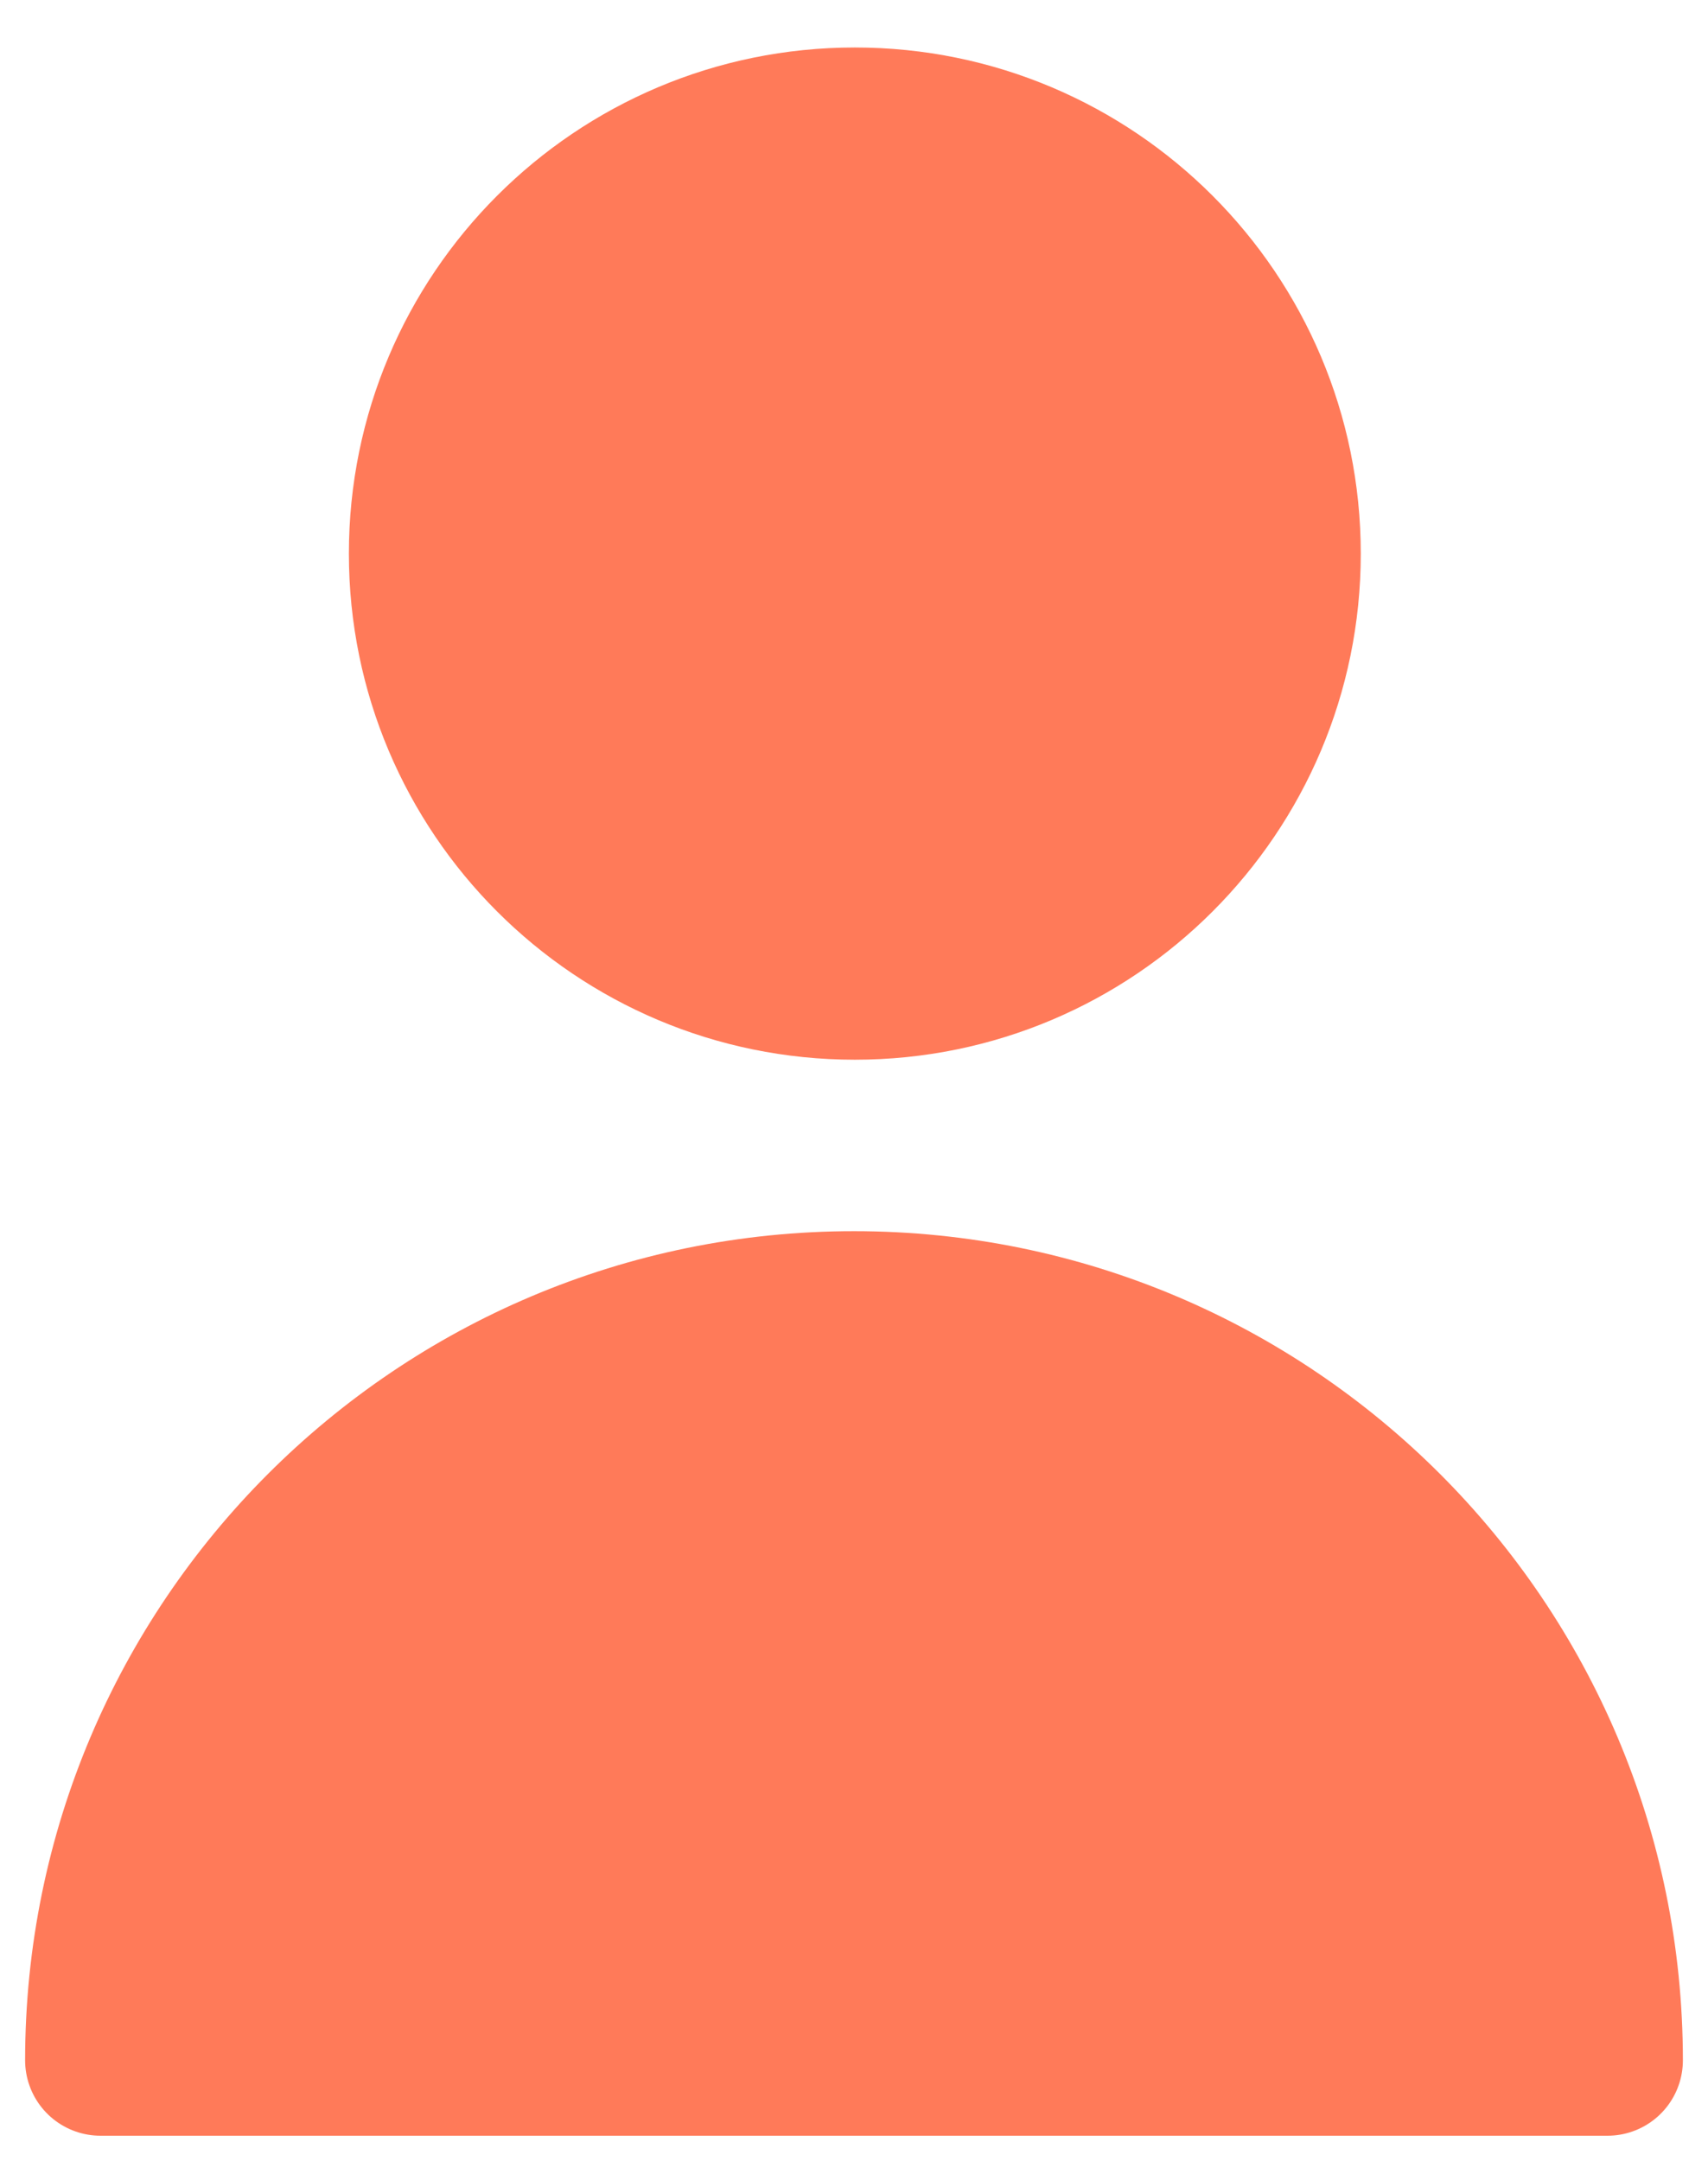
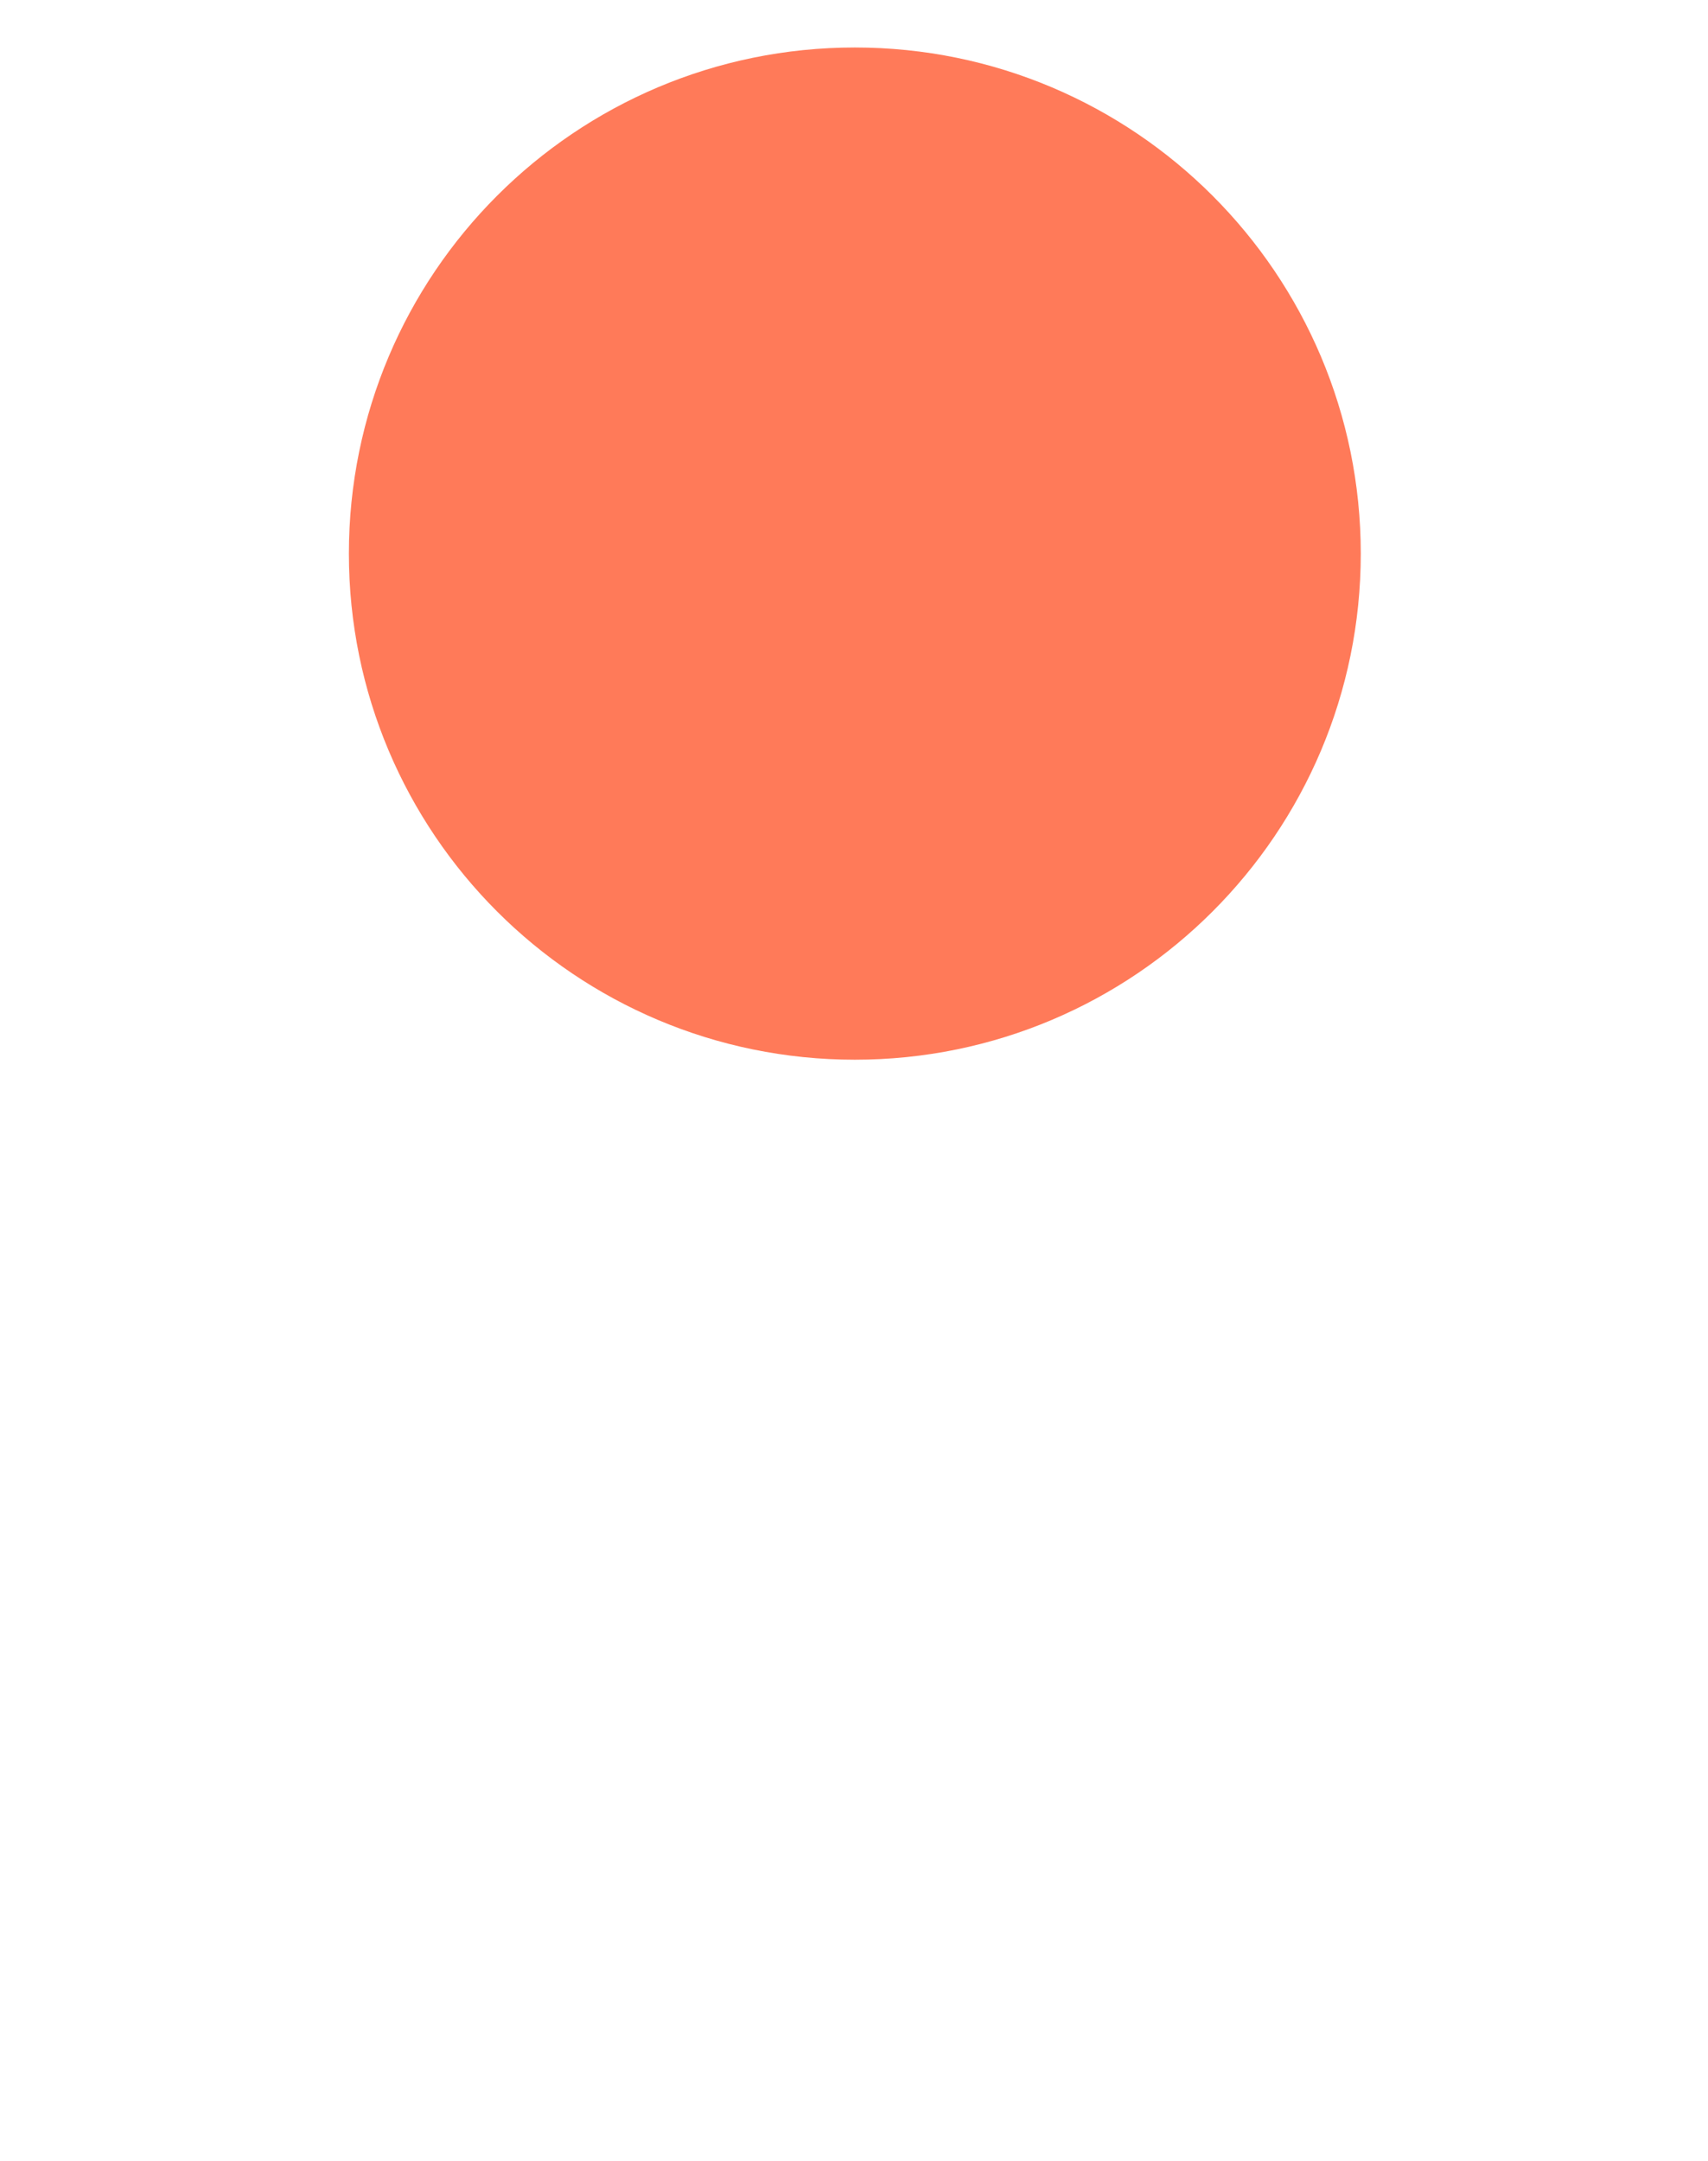
<svg xmlns="http://www.w3.org/2000/svg" width="34" height="43" viewBox="0 0 34 43" fill="none">
  <path d="M25.588 11.017C25.588 15.751 21.75 19.588 17.017 19.588C12.283 19.588 8.445 15.751 8.445 11.017C8.445 6.283 12.283 2.445 17.017 2.445C21.75 2.445 25.588 6.283 25.588 11.017Z" fill="#FF7A59" stroke="#FF7A59" stroke-width="3" stroke-linecap="round" stroke-linejoin="round" />
-   <path d="M17 26C8.716 26 2 32.716 2 41H32C32 32.716 25.284 26 17 26Z" fill="#FF7A59" stroke="#FF7A59" stroke-width="3" stroke-linecap="round" stroke-linejoin="round" />
</svg>